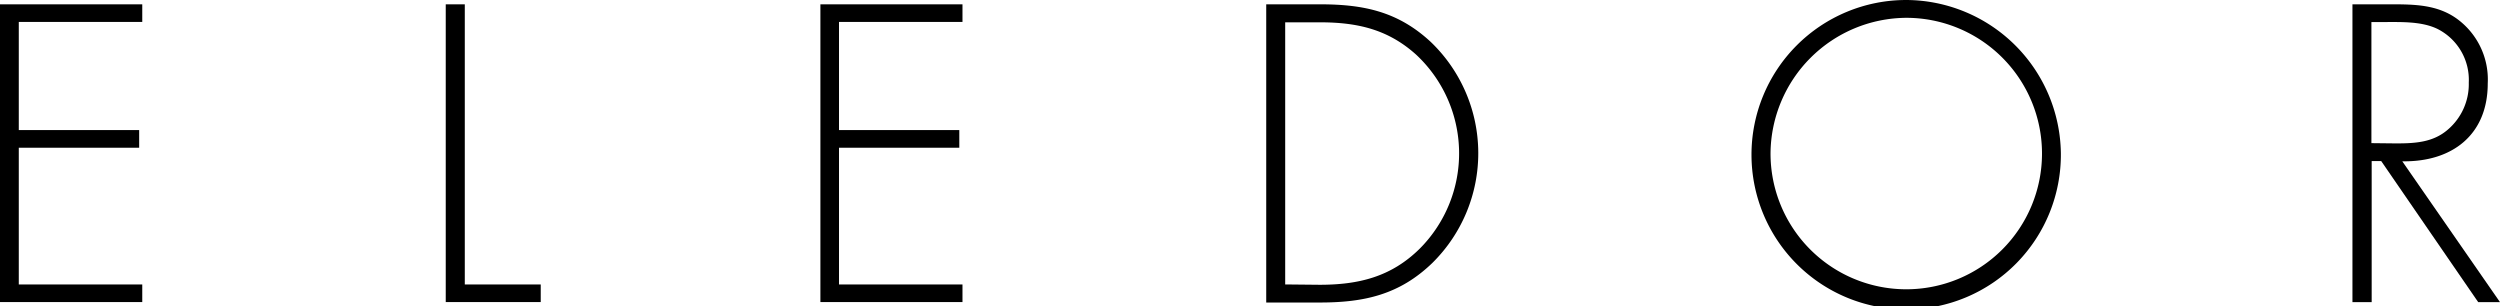
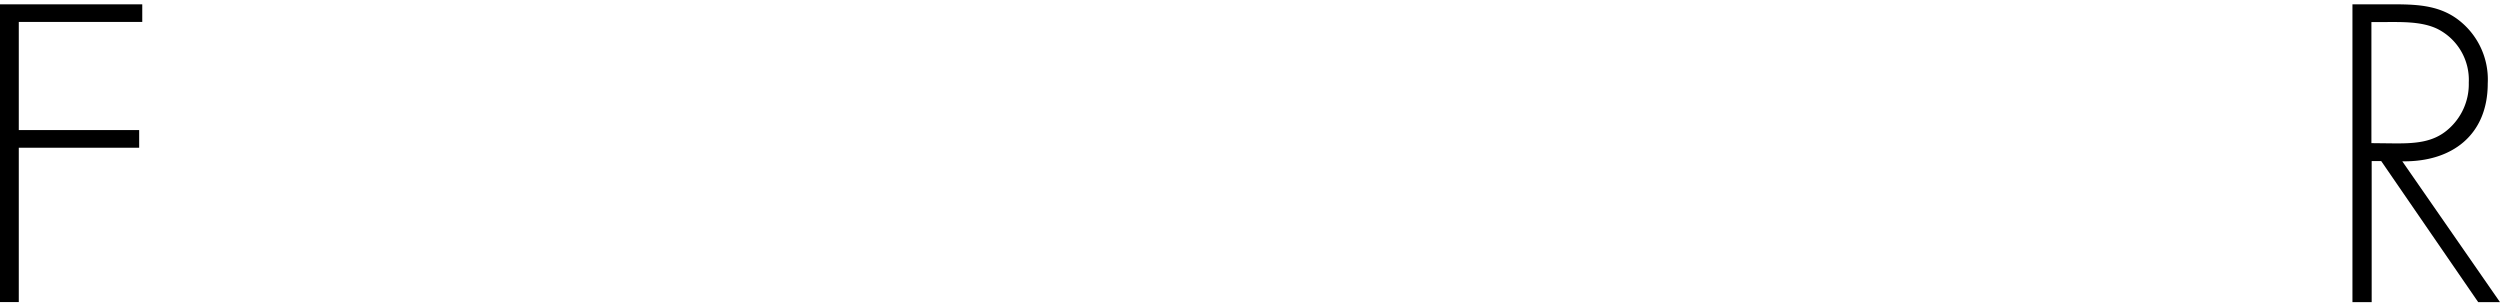
<svg xmlns="http://www.w3.org/2000/svg" viewBox="0 0 283.46 34.71" data-name="Livello 1" id="Livello_1">
  <title>eledor_logo_ok</title>
  <g>
-     <path transform="translate(-70.87 -53.51)" d="M73,56V68.26H86.65v2H73V85.76H87v2H70.87V54H87v2Z" />
-     <path transform="translate(-70.87 -53.51)" d="M123.57,85.76h8.61v2H121.41V54h2.16Z" />
-     <path transform="translate(-70.87 -53.51)" d="M166,56V68.26h13.64v2H166V85.76h14v2H163.89V54H180v2Z" />
-     <path transform="translate(-70.87 -53.51)" d="M214.44,54h6.1c4.93,0,8.83.81,12.55,4.26a17.47,17.47,0,0,1,.18,25.07c-3.72,3.59-7.71,4.48-12.73,4.48h-6.1Zm6.05,31.8c4.44,0,8.12-.9,11.35-4.09a15.3,15.3,0,0,0-.4-22c-3.23-2.91-6.73-3.67-10.95-3.67h-3.9V85.76Z" />
-     <path transform="translate(-70.87 -53.51)" d="M304.54,70.87A17.54,17.54,0,1,1,287,53.51,17.61,17.61,0,0,1,304.54,70.87Zm-32.92,0A15.39,15.39,0,1,0,287,55.53,15.49,15.49,0,0,0,271.62,70.87Z" />
+     <path transform="translate(-70.87 -53.51)" d="M73,56V68.26H86.65v2H73V85.76v2H70.87V54H87v2Z" />
    <path transform="translate(-70.87 -53.51)" d="M354.33,87.77h-2.47l-11-16h-1.08v16H337.6V54h4.22c2.73,0,5.42,0,7.71,1.7a8.51,8.51,0,0,1,3.41,7.27c0,5.87-4.08,8.92-9.69,8.83Zm-11.84-18c2.11,0,4.22-.08,5.92-1.56a6.77,6.77,0,0,0,2.38-5.34,6.46,6.46,0,0,0-3.59-6.1c-1.79-.85-4.08-.76-6.05-.76h-1.4V69.74Z" />
  </g>
</svg>